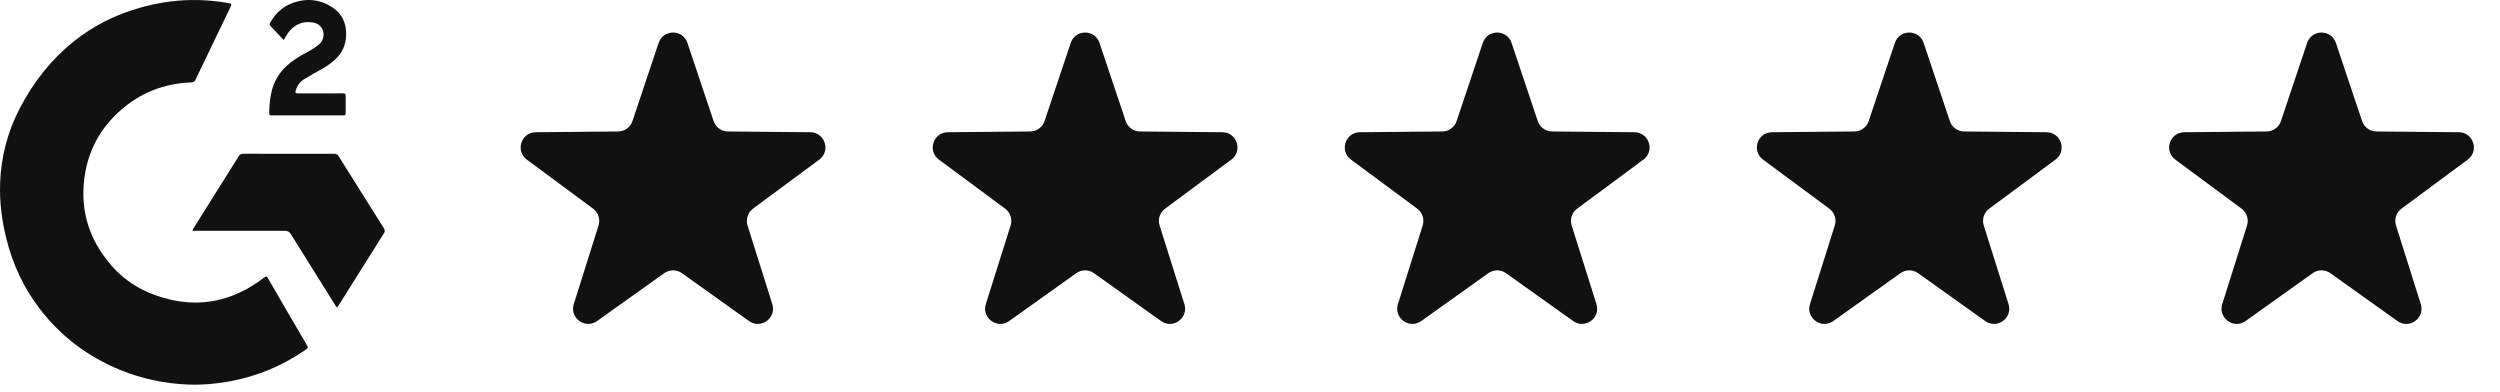
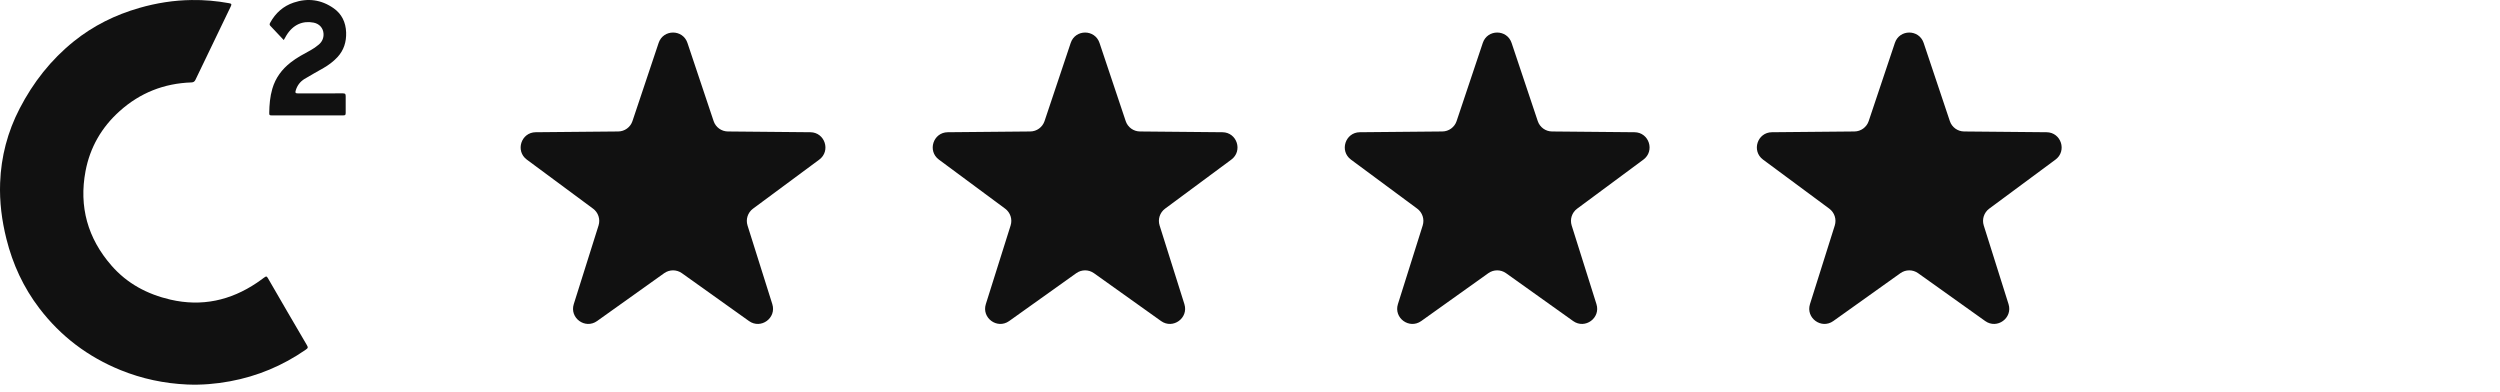
<svg xmlns="http://www.w3.org/2000/svg" width="102" height="16" viewBox="0 0 102 16" fill="none">
  <path d="M7.819 0.001C8.332 -0.007 8.84 0.038 9.344 0.13C9.446 0.148 9.459 0.17 9.415 0.263C8.934 1.262 8.453 2.261 7.972 3.261C7.939 3.331 7.887 3.361 7.809 3.363C6.692 3.401 5.713 3.788 4.885 4.531C4.146 5.192 3.672 6.013 3.489 6.983C3.217 8.43 3.576 9.722 4.548 10.835C5.187 11.569 6.009 12.006 6.954 12.225C8.233 12.52 9.404 12.262 10.481 11.537C10.582 11.47 10.678 11.396 10.776 11.326C10.863 11.263 10.883 11.266 10.936 11.358C11.196 11.807 11.455 12.256 11.716 12.704C11.98 13.158 12.246 13.61 12.511 14.064C12.578 14.178 12.574 14.198 12.466 14.273C11.531 14.92 10.504 15.35 9.384 15.557C8.807 15.664 8.225 15.713 7.639 15.688C6.699 15.646 5.791 15.454 4.919 15.1C3.584 14.557 2.476 13.72 1.605 12.578C0.957 11.729 0.52 10.781 0.262 9.749C0.074 8.997 -0.024 8.235 0.005 7.459C0.044 6.39 0.31 5.377 0.803 4.426C1.352 3.366 2.074 2.441 3.011 1.688C3.805 1.049 4.703 0.606 5.683 0.324C6.381 0.123 7.092 0.01 7.819 0.001Z" fill="#111111" />
-   <path d="M13.754 12.551C13.729 12.521 13.712 12.505 13.7 12.486C13.086 11.504 12.472 10.523 11.859 9.541C11.805 9.453 11.726 9.415 11.617 9.416C10.39 9.416 9.164 9.416 7.937 9.416C7.913 9.416 7.889 9.416 7.852 9.416C7.864 9.384 7.868 9.356 7.882 9.334C8.399 8.509 8.917 7.685 9.434 6.861C9.536 6.699 9.638 6.538 9.738 6.375C9.781 6.304 9.844 6.273 9.931 6.273C10.915 6.275 11.899 6.276 12.882 6.276C13.13 6.276 13.377 6.276 13.624 6.273C13.711 6.273 13.772 6.304 13.816 6.375C14.434 7.359 15.051 8.344 15.671 9.327C15.715 9.397 15.703 9.458 15.661 9.524C15.05 10.496 14.439 11.468 13.828 12.439C13.807 12.473 13.784 12.507 13.754 12.551Z" fill="#111111" />
  <path d="M11.577 1.634C11.39 1.436 11.209 1.244 11.027 1.051C10.991 1.013 10.997 0.975 11.021 0.932C11.242 0.526 11.561 0.247 11.984 0.105C12.562 -0.089 13.109 -0.016 13.614 0.338C13.942 0.569 14.107 0.906 14.122 1.321C14.136 1.71 14.027 2.056 13.764 2.336C13.598 2.513 13.406 2.656 13.199 2.775C12.939 2.923 12.678 3.068 12.422 3.222C12.253 3.325 12.133 3.478 12.07 3.676C12.035 3.784 12.053 3.811 12.16 3.811C12.758 3.81 13.355 3.81 13.954 3.809C13.965 3.809 13.976 3.808 13.988 3.809C14.086 3.81 14.104 3.829 14.104 3.931C14.104 4.154 14.104 4.376 14.104 4.598C14.104 4.693 14.089 4.708 13.997 4.708C13.027 4.708 12.056 4.708 11.086 4.708C10.996 4.708 10.983 4.695 10.985 4.602C10.99 4.271 11.017 3.943 11.11 3.624C11.242 3.172 11.505 2.825 11.861 2.547C12.113 2.349 12.392 2.203 12.669 2.052C12.788 1.988 12.901 1.908 13.005 1.82C13.137 1.709 13.211 1.558 13.2 1.374C13.186 1.143 13.031 0.97 12.795 0.923C12.361 0.838 11.958 0.997 11.684 1.447C11.648 1.506 11.616 1.567 11.578 1.633L11.577 1.634Z" fill="#111111" />
  <path d="M26.872 1.751C27.061 1.187 27.859 1.187 28.048 1.751L29.116 4.942C29.2 5.192 29.434 5.362 29.698 5.364L33.063 5.395C33.657 5.4 33.904 6.158 33.426 6.512L30.722 8.514C30.509 8.672 30.42 8.946 30.499 9.199L31.51 12.408C31.689 12.975 31.044 13.444 30.56 13.099L27.82 11.145C27.605 10.992 27.316 10.992 27.1 11.145L24.36 13.099C23.876 13.444 23.231 12.975 23.41 12.408L24.421 9.199C24.5 8.946 24.411 8.672 24.198 8.514L21.494 6.512C21.016 6.158 21.263 5.4 21.857 5.395L25.222 5.364C25.486 5.362 25.72 5.192 25.804 4.942L26.872 1.751Z" fill="#111111" />
  <path d="M43.685 1.751C43.874 1.187 44.671 1.187 44.86 1.751L45.929 4.942C46.013 5.192 46.246 5.362 46.511 5.364L49.875 5.395C50.47 5.4 50.716 6.158 50.238 6.512L47.534 8.514C47.322 8.672 47.232 8.946 47.312 9.199L48.323 12.408C48.501 12.975 47.856 13.444 47.372 13.099L44.632 11.145C44.417 10.992 44.128 10.992 43.913 11.145L41.173 13.099C40.689 13.444 40.044 12.975 40.222 12.408L41.233 9.199C41.313 8.946 41.223 8.672 41.011 8.514L38.307 6.512C37.829 6.158 38.075 5.4 38.67 5.395L42.035 5.364C42.299 5.362 42.532 5.192 42.617 4.942L43.685 1.751Z" fill="#111111" />
  <path d="M60.498 1.751C60.686 1.187 61.484 1.187 61.673 1.751L62.741 4.942C62.825 5.192 63.059 5.362 63.323 5.364L66.688 5.395C67.282 5.4 67.529 6.158 67.051 6.512L64.347 8.514C64.134 8.672 64.045 8.946 64.124 9.199L65.135 12.408C65.314 12.975 64.669 13.444 64.185 13.099L61.445 11.145C61.23 10.992 60.941 10.992 60.725 11.145L57.986 13.099C57.501 13.444 56.856 12.975 57.035 12.408L58.046 9.199C58.125 8.946 58.036 8.672 57.824 8.514L55.119 6.512C54.641 6.158 54.888 5.4 55.482 5.395L58.847 5.364C59.111 5.362 59.345 5.192 59.429 4.942L60.498 1.751Z" fill="#111111" />
  <path d="M77.311 1.751C77.499 1.187 78.296 1.187 78.485 1.751L79.554 4.942C79.638 5.192 79.871 5.362 80.136 5.364L83.5 5.395C84.095 5.4 84.341 6.158 83.864 6.512L81.159 8.514C80.947 8.672 80.857 8.946 80.937 9.199L81.948 12.408C82.126 12.975 81.481 13.444 80.997 13.099L78.257 11.145C78.042 10.992 77.753 10.992 77.538 11.145L74.798 13.099C74.314 13.444 73.669 12.975 73.847 12.408L74.859 9.199C74.938 8.946 74.848 8.672 74.636 8.514L71.932 6.512C71.454 6.158 71.7 5.4 72.295 5.395L75.66 5.364C75.924 5.362 76.158 5.192 76.242 4.942L77.311 1.751Z" fill="#111111" />
-   <path d="M94.13 1.751C94.319 1.187 95.116 1.187 95.305 1.751L96.374 4.942C96.458 5.192 96.691 5.362 96.956 5.364L100.32 5.395C100.915 5.4 101.161 6.158 100.683 6.512L97.979 8.514C97.767 8.672 97.678 8.946 97.757 9.199L98.768 12.408C98.947 12.975 98.301 13.444 97.817 13.099L95.077 11.145C94.862 10.992 94.573 10.992 94.358 11.145L91.618 13.099C91.134 13.444 90.489 12.975 90.668 12.408L91.679 9.199C91.758 8.946 91.669 8.672 91.456 8.514L88.752 6.512C88.274 6.158 88.521 5.4 89.115 5.395L92.479 5.364C92.744 5.362 92.978 5.192 93.062 4.942L94.13 1.751Z" fill="#111111" />
</svg>